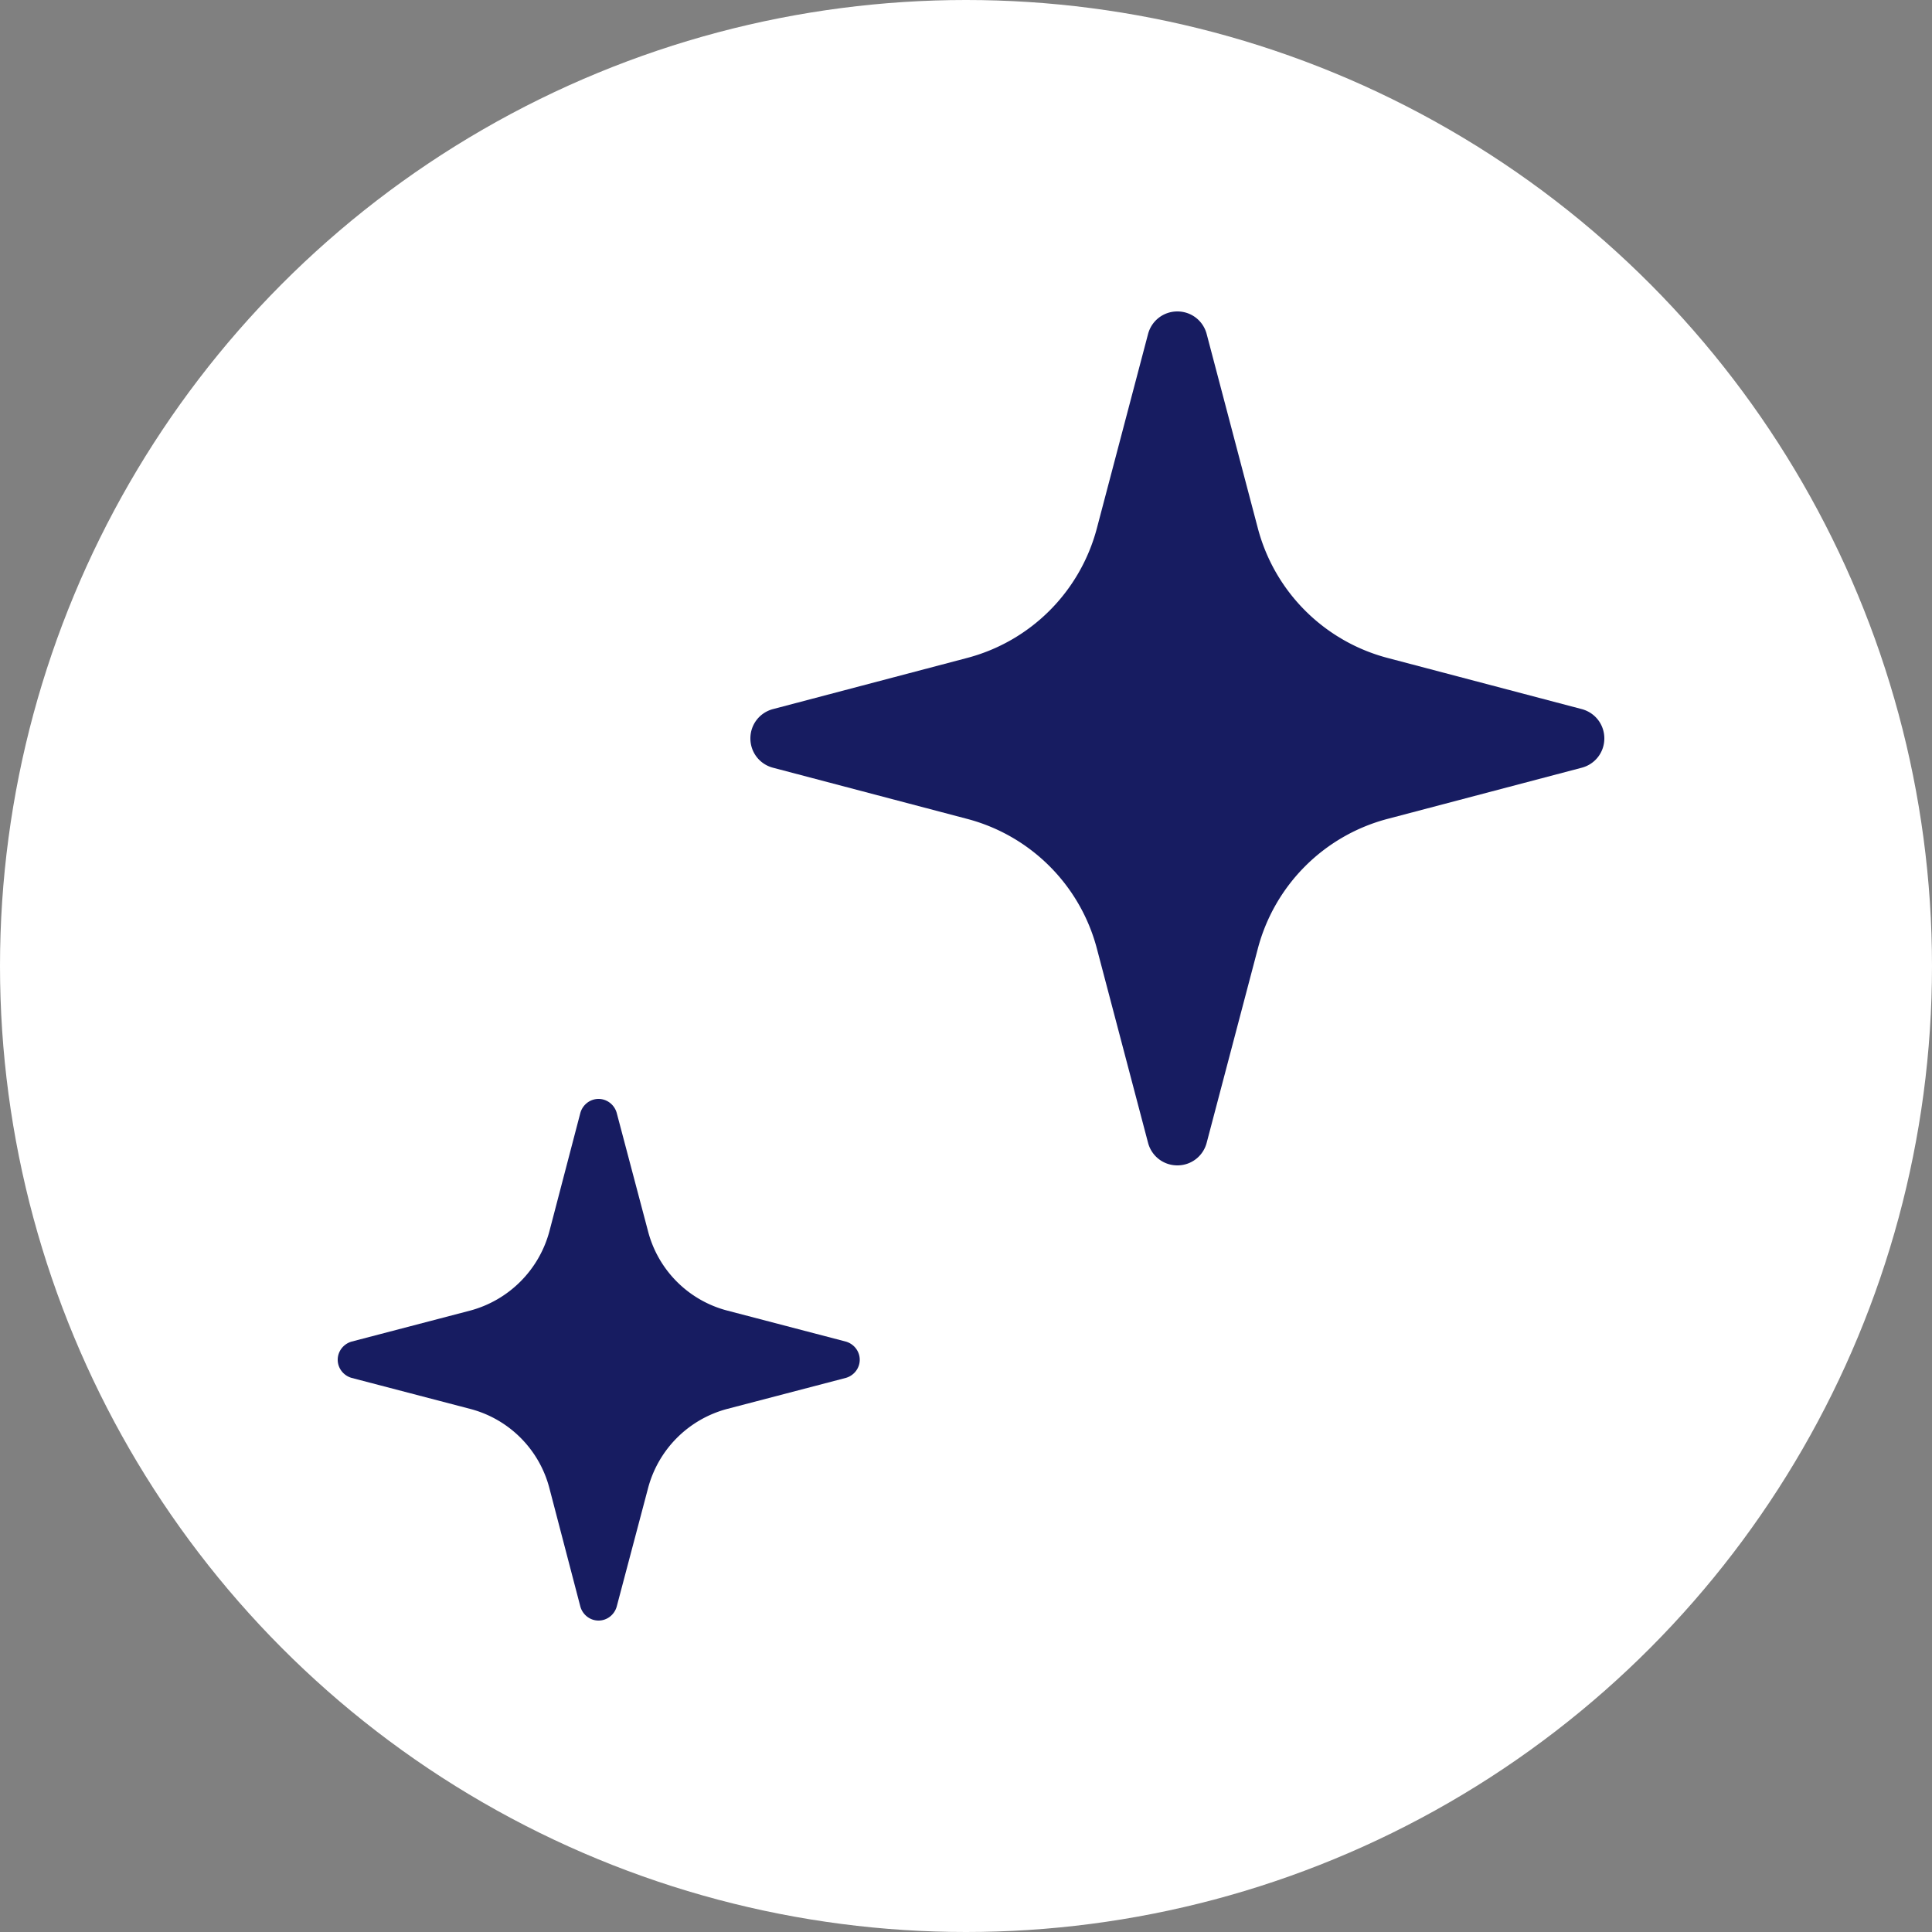
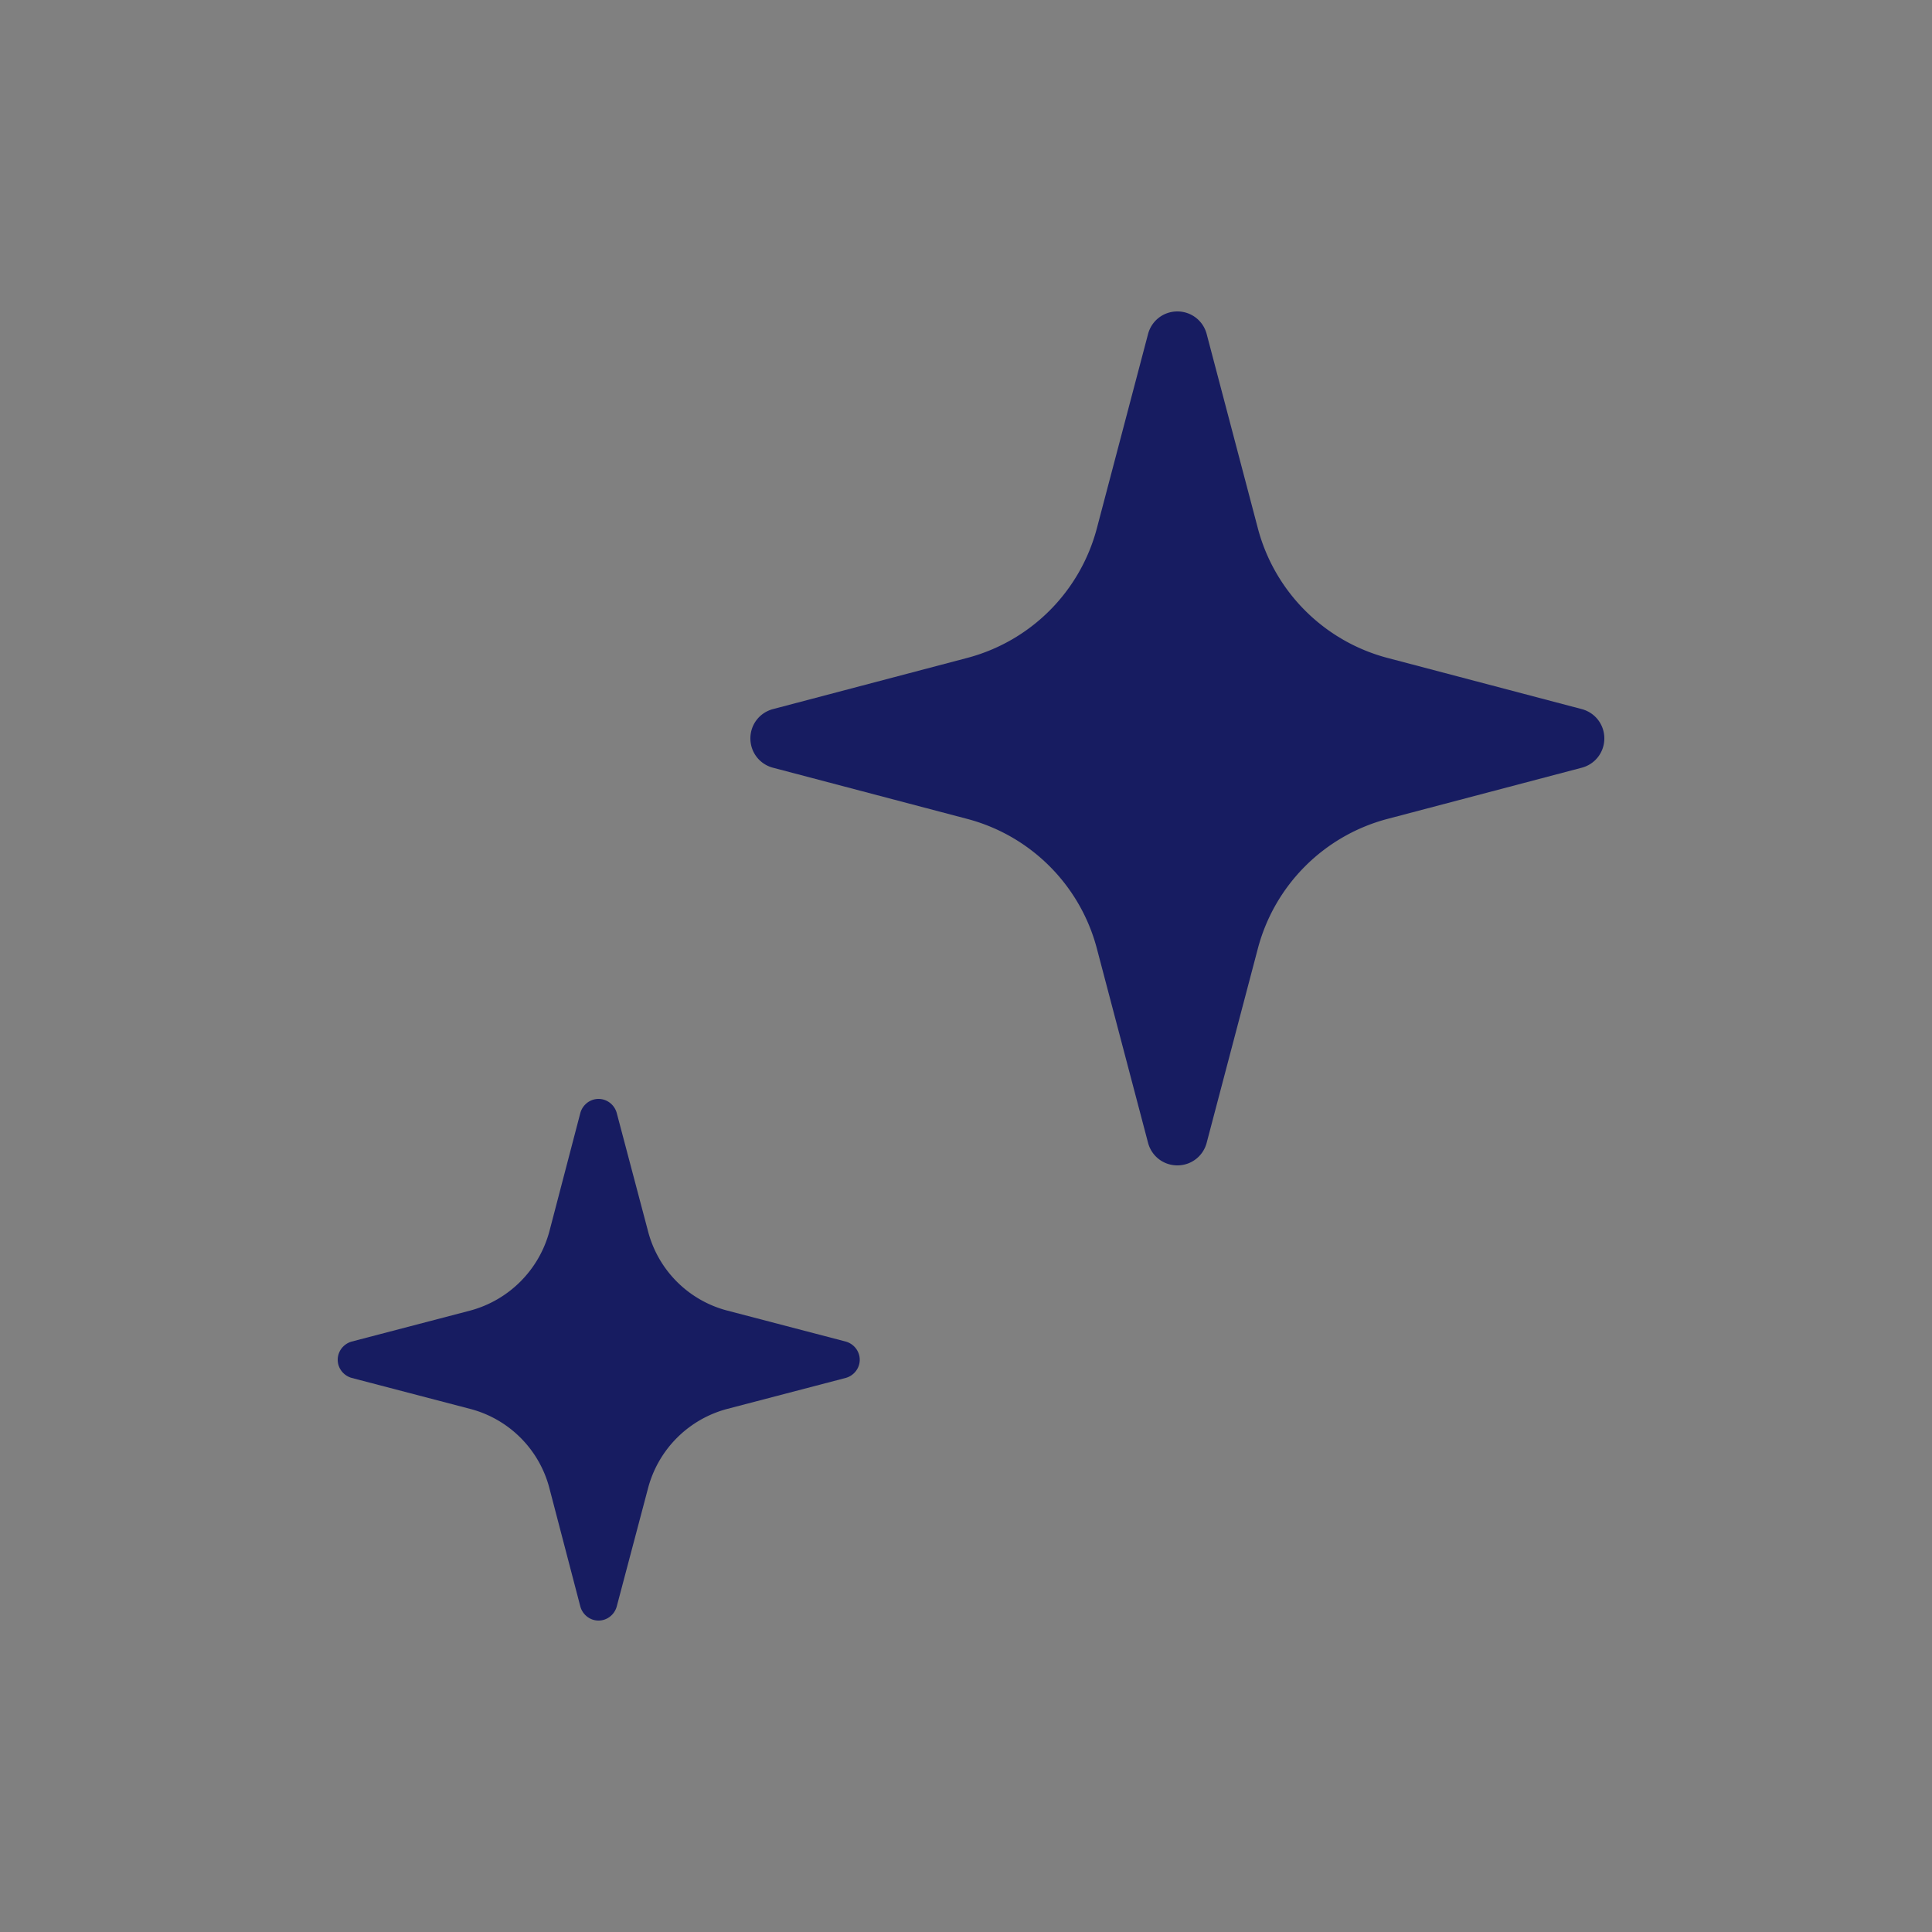
<svg xmlns="http://www.w3.org/2000/svg" id="b" viewBox="0 0 50 50">
  <rect x="0" y="0" width="50" height="50" fill="#808080" stroke="none" />
  <defs>
    <style>.e{fill:#171c61}</style>
  </defs>
  <g id="c">
-     <circle cx="25" cy="25" r="25" style="fill:#fff" />
    <path class="e" d="m40.93 18.35-5.01-1.32a4.712 4.712 0 0 1-3.37-3.37l-1.32-5.01c-.09-.35-.4-.59-.76-.59s-.67.24-.76.59l-1.32 5.01a4.712 4.712 0 0 1-3.37 3.37l-5.01 1.32c-.35.09-.59.4-.59.76s.24.67.59.76l5.01 1.32c1.65.43 2.94 1.72 3.37 3.37l1.32 5.01c.09.35.4.59.76.59s.67-.24.76-.59l1.32-5.01a4.712 4.712 0 0 1 3.37-3.37l5.01-1.32c.35-.09.59-.4.59-.76s-.24-.67-.59-.76ZM21.89 34.72l-3.06-.8a2.866 2.866 0 0 1-2.06-2.06l-.81-3.06c-.06-.21-.25-.36-.47-.36s-.41.15-.47.36l-.8 3.06a2.9 2.9 0 0 1-2.06 2.06l-3.06.8c-.21.06-.36.25-.36.47s.15.41.36.47l3.06.8c1.01.26 1.8 1.05 2.06 2.06l.8 3.06c.06.21.25.36.47.36s.41-.15.47-.36l.81-3.06a2.883 2.883 0 0 1 2.06-2.06l3.06-.8c.21-.06.36-.25.36-.47s-.15-.41-.36-.47Z" />
  </g>
</svg>